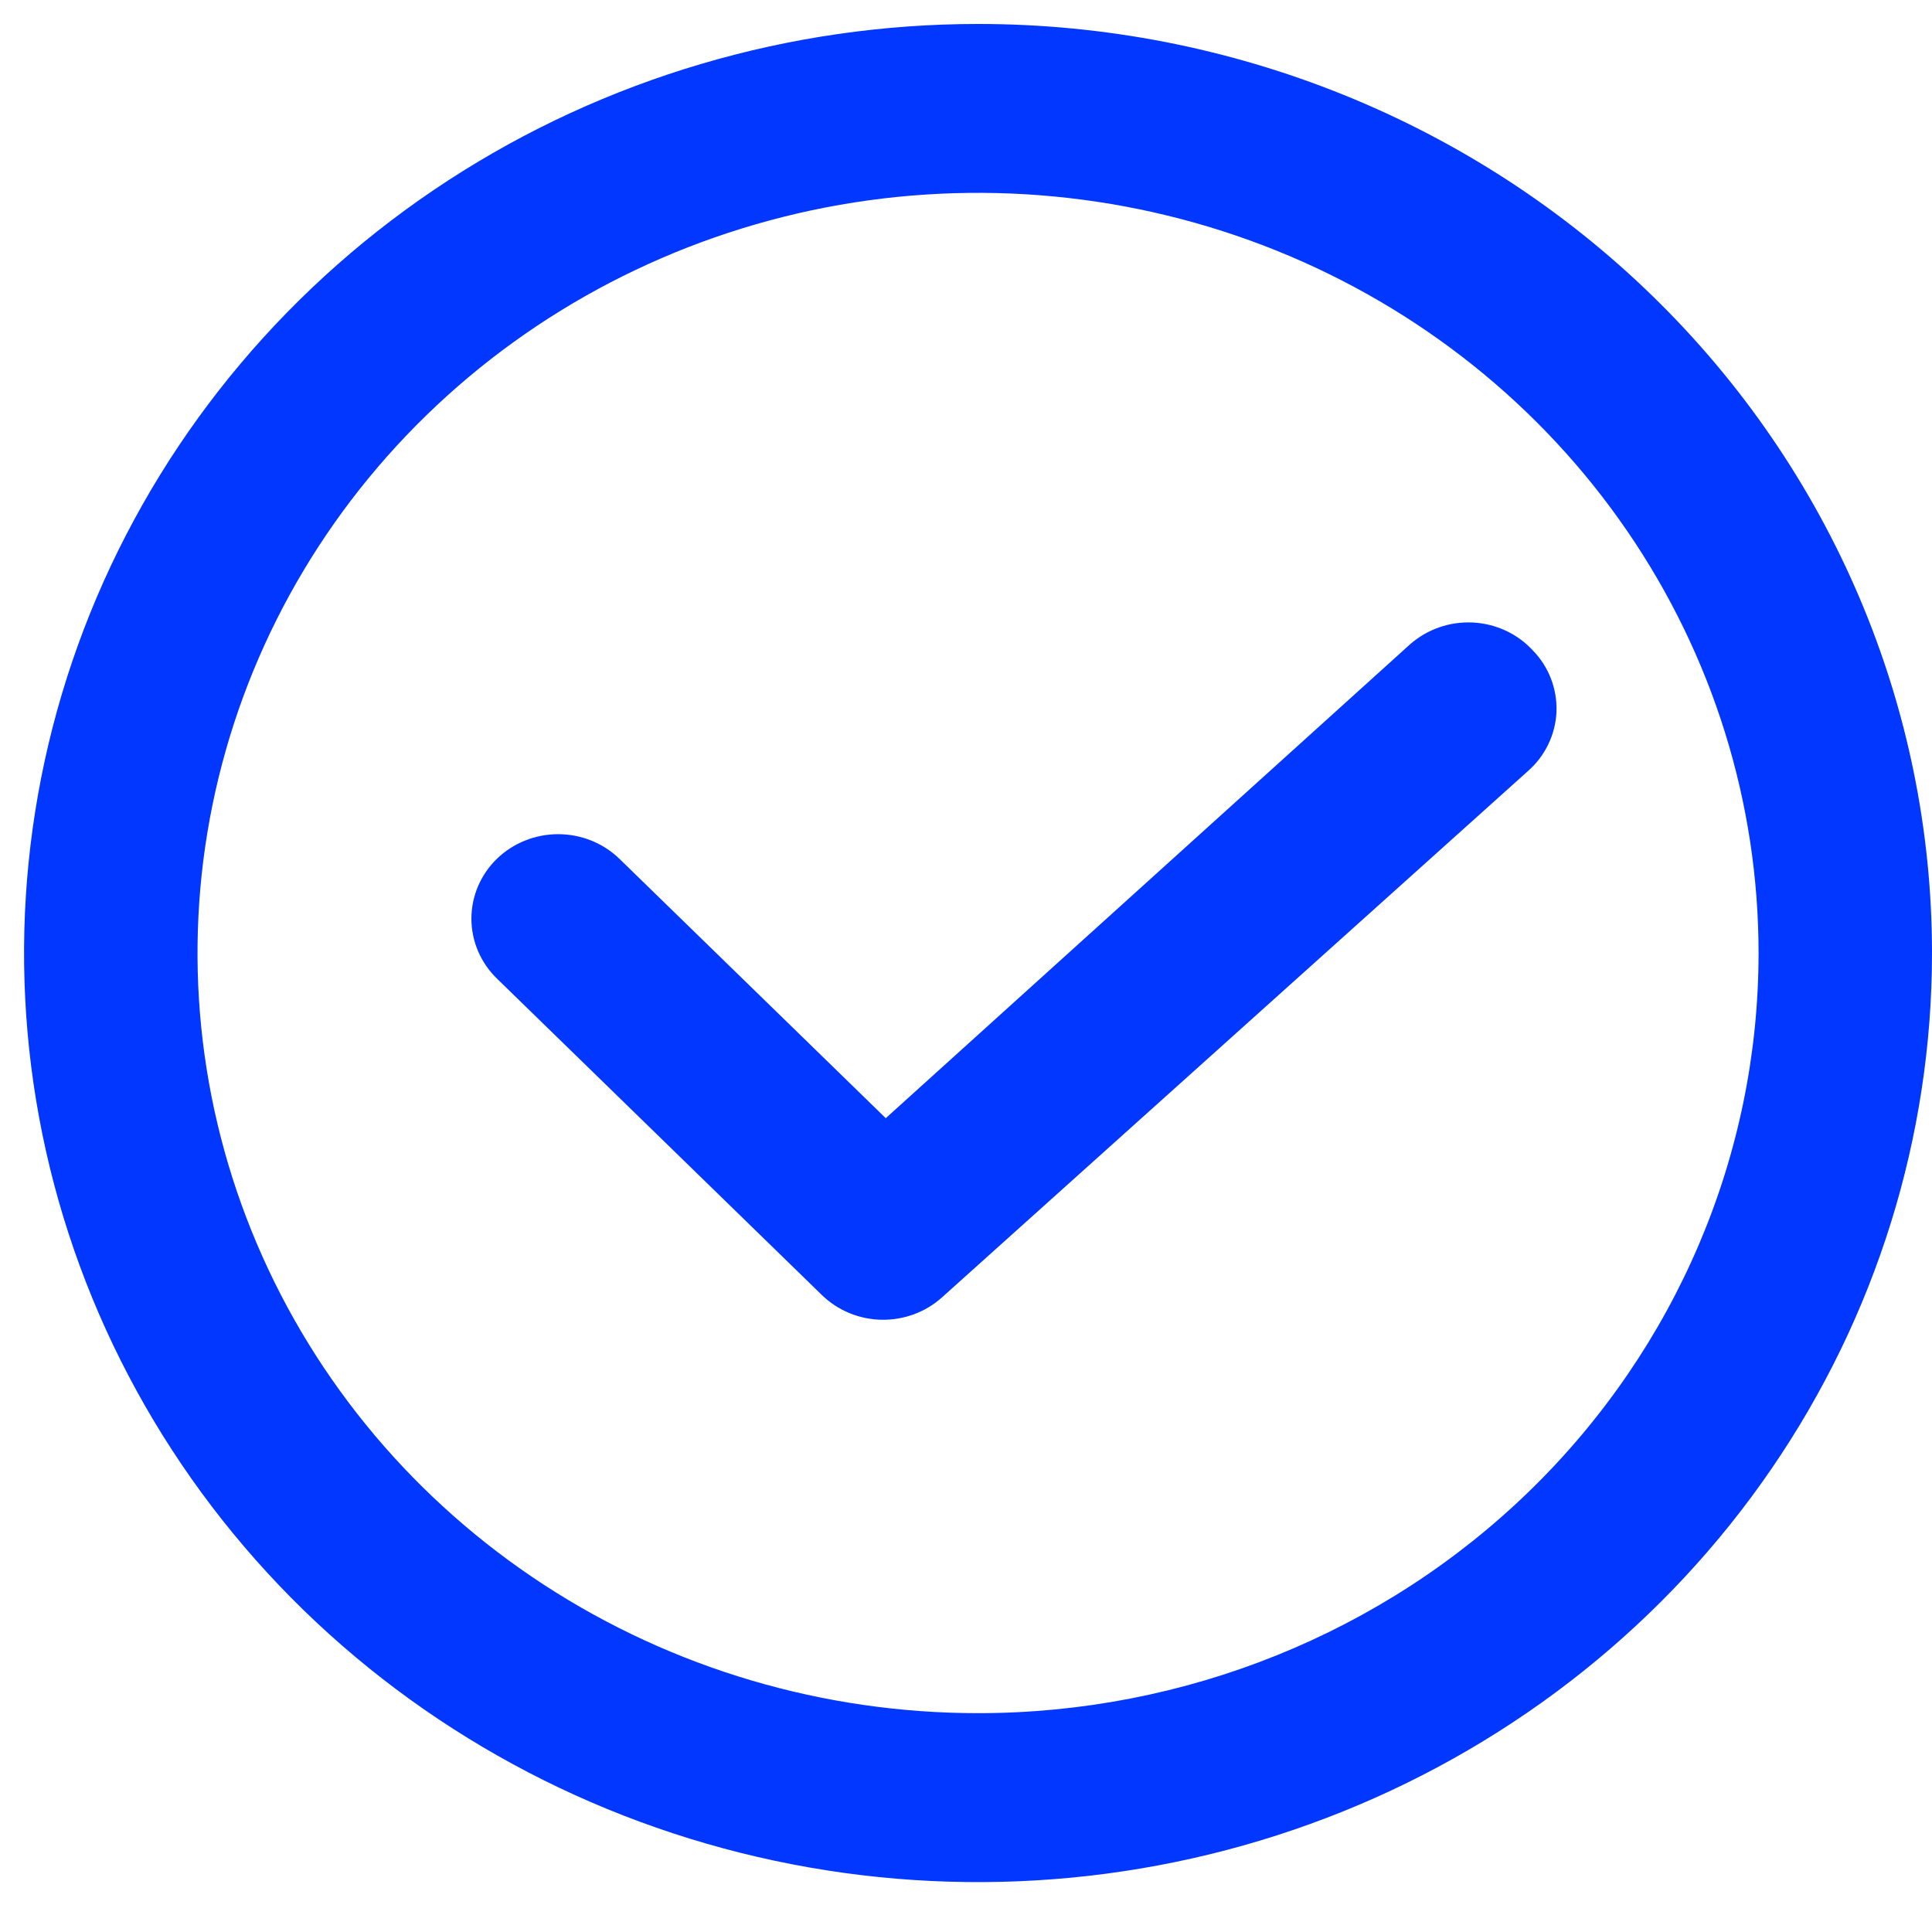
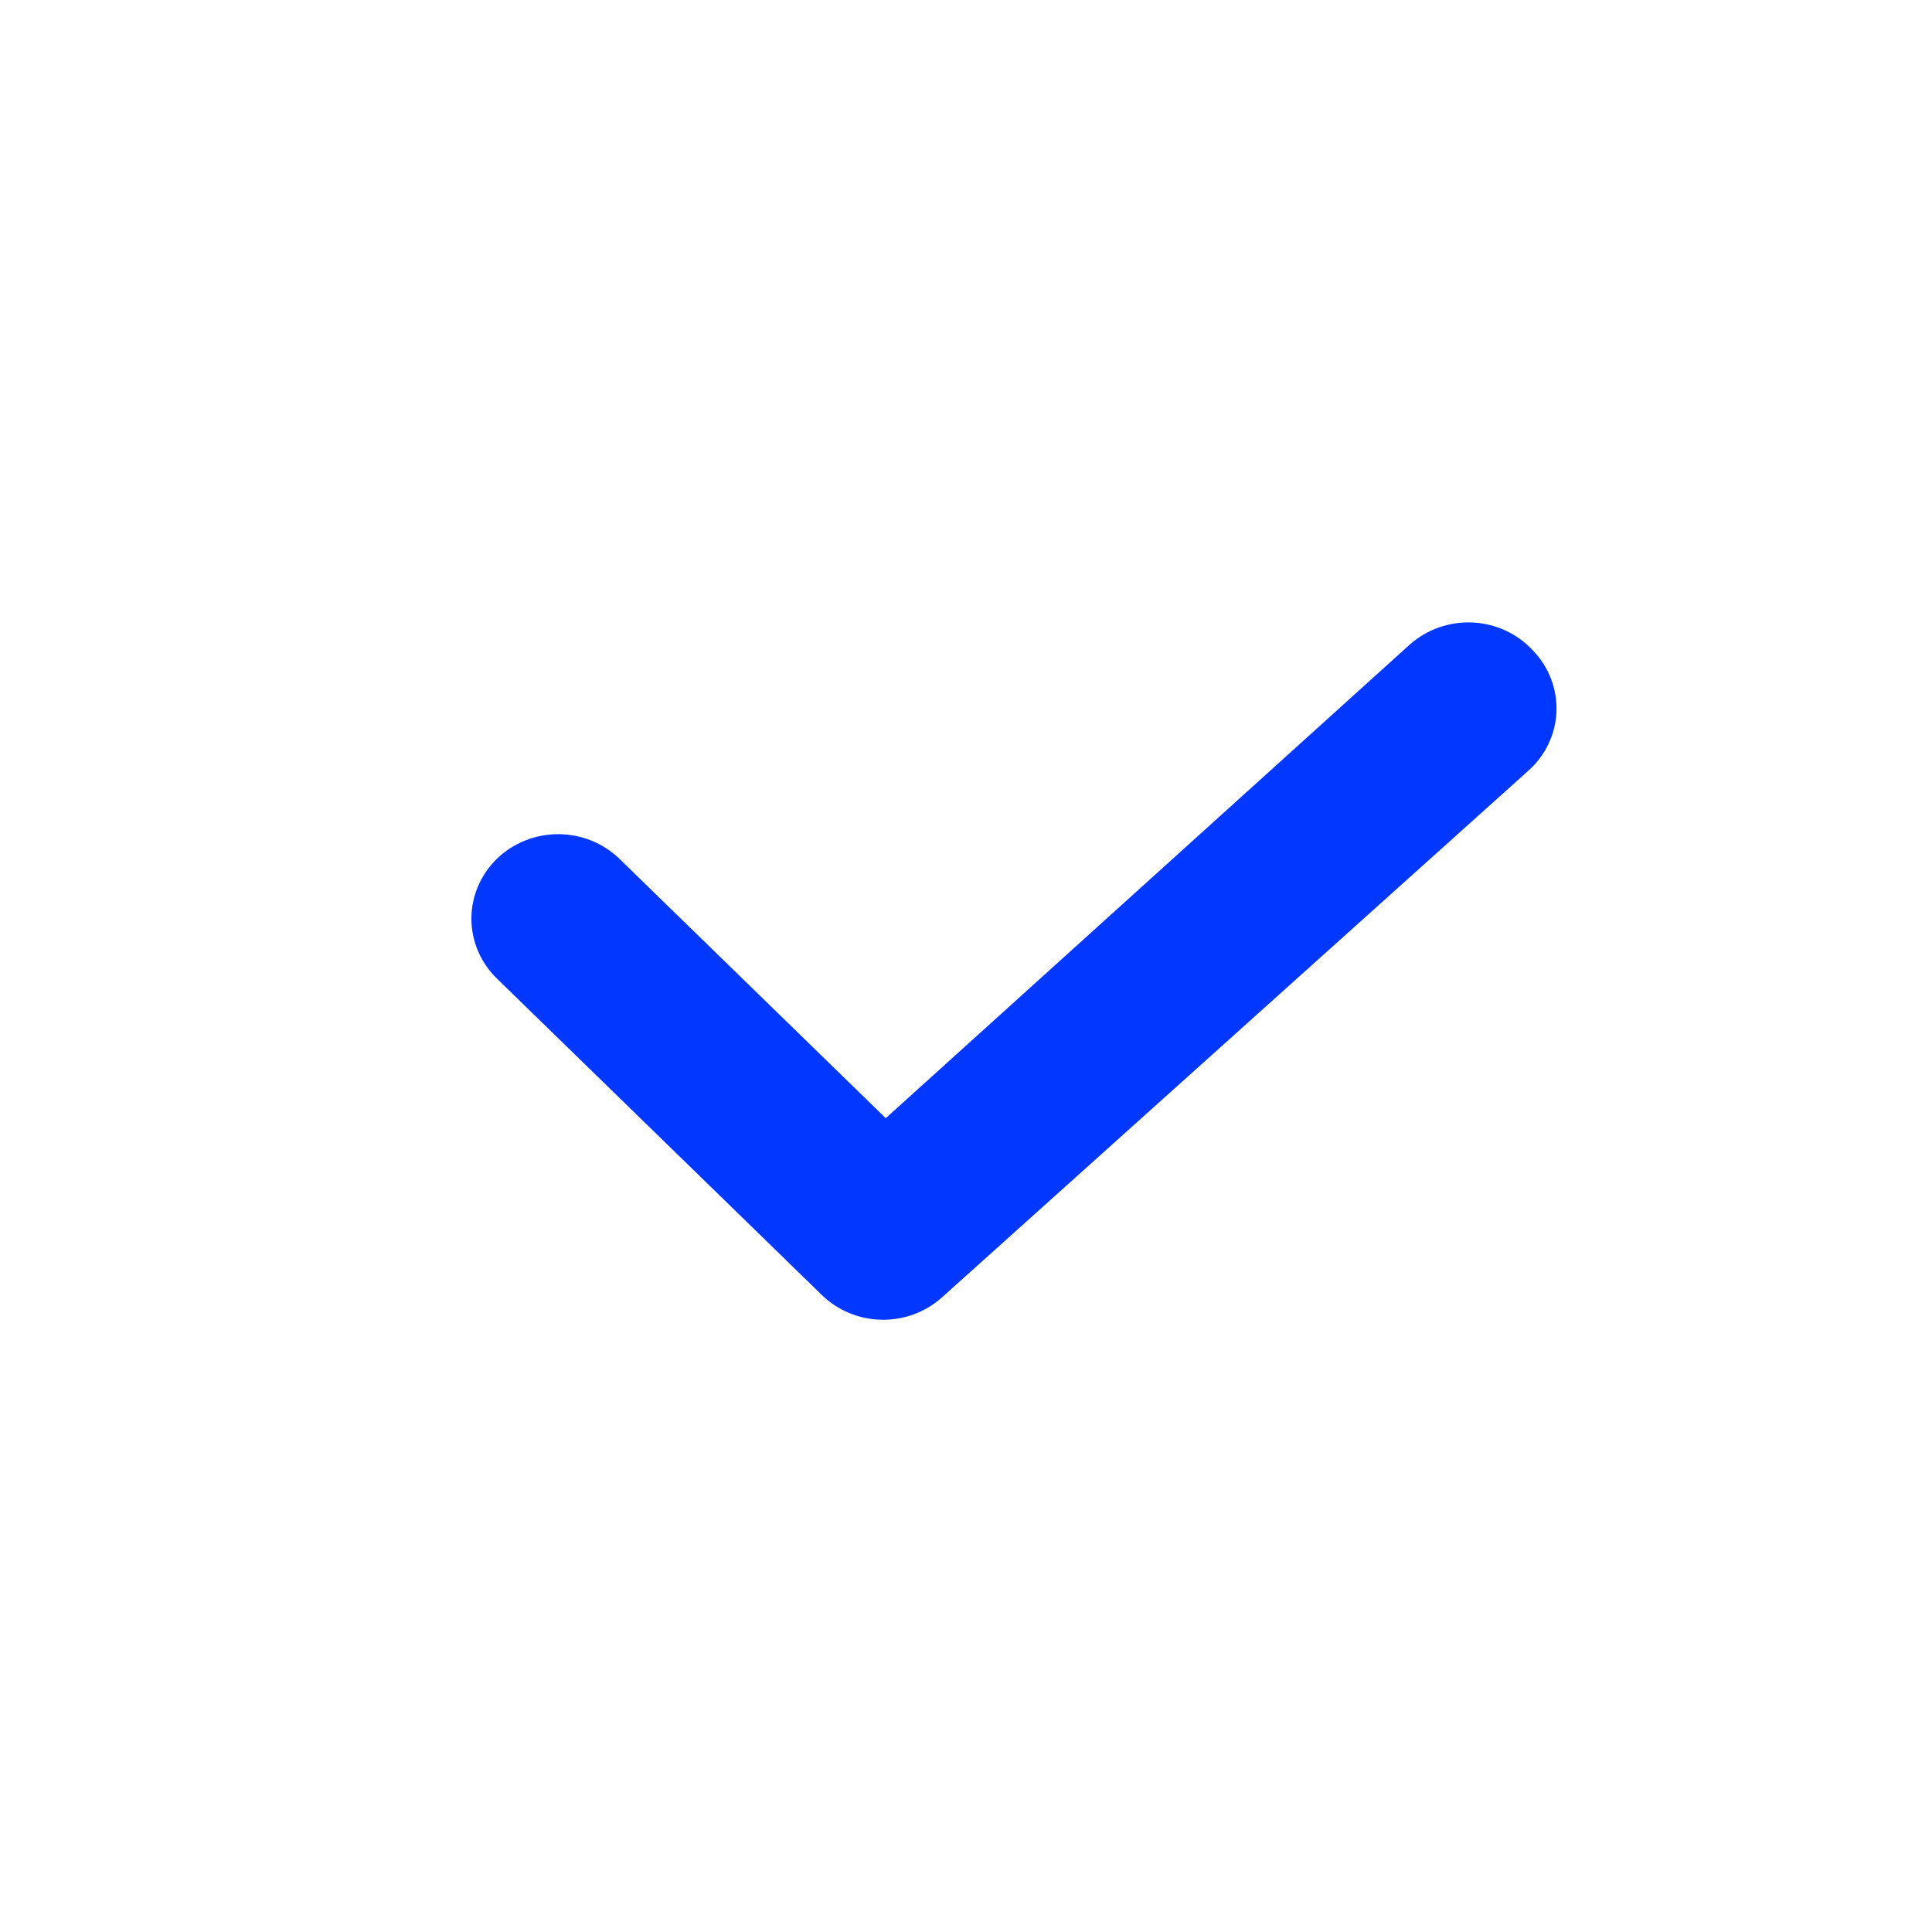
<svg xmlns="http://www.w3.org/2000/svg" width="30" height="30" viewBox="0 0 30 30" fill="none">
-   <path d="M15.187 0.372C12.257 0.372 9.393 1.218 6.957 2.803C4.521 4.388 2.623 6.641 1.501 9.277C0.38 11.914 0.087 14.814 0.658 17.613C1.23 20.412 2.641 22.982 4.712 25C6.784 27.017 9.424 28.391 12.297 28.948C15.17 29.505 18.149 29.219 20.856 28.127C23.562 27.035 25.876 25.186 27.503 22.814C29.131 20.441 30 17.652 30 14.798C30 10.972 28.439 7.303 25.661 4.597C22.883 1.891 19.116 0.372 15.187 0.372ZM15.187 26.602C12.79 26.602 10.447 25.91 8.453 24.613C6.46 23.316 4.907 21.472 3.99 19.316C3.072 17.159 2.832 14.785 3.3 12.496C3.768 10.206 4.922 8.103 6.617 6.452C8.312 4.801 10.471 3.677 12.822 3.221C15.173 2.766 17.61 3 19.825 3.893C22.04 4.787 23.932 6.299 25.264 8.241C26.596 10.182 27.307 12.464 27.307 14.798C27.307 17.929 26.03 20.931 23.757 23.145C21.484 25.359 18.401 26.602 15.187 26.602Z" fill="#0137FF" />
  <path d="M23.8 10.098C23.681 9.969 23.538 9.865 23.377 9.791C23.217 9.717 23.044 9.675 22.867 9.666C22.69 9.658 22.513 9.683 22.346 9.742C22.179 9.8 22.026 9.89 21.894 10.006L13.754 17.363L9.62 13.337C9.367 13.091 9.024 12.953 8.667 12.953C8.31 12.953 7.967 13.091 7.714 13.337C7.462 13.583 7.32 13.917 7.32 14.265C7.32 14.613 7.462 14.947 7.714 15.193L12.764 20.111C13.011 20.35 13.342 20.487 13.69 20.493C14.038 20.499 14.374 20.374 14.629 20.144L23.726 11.973C23.859 11.856 23.967 11.714 24.043 11.555C24.119 11.397 24.162 11.225 24.169 11.05C24.175 10.876 24.146 10.701 24.083 10.538C24.02 10.374 23.924 10.224 23.8 10.098Z" fill="#0137FF" />
</svg>